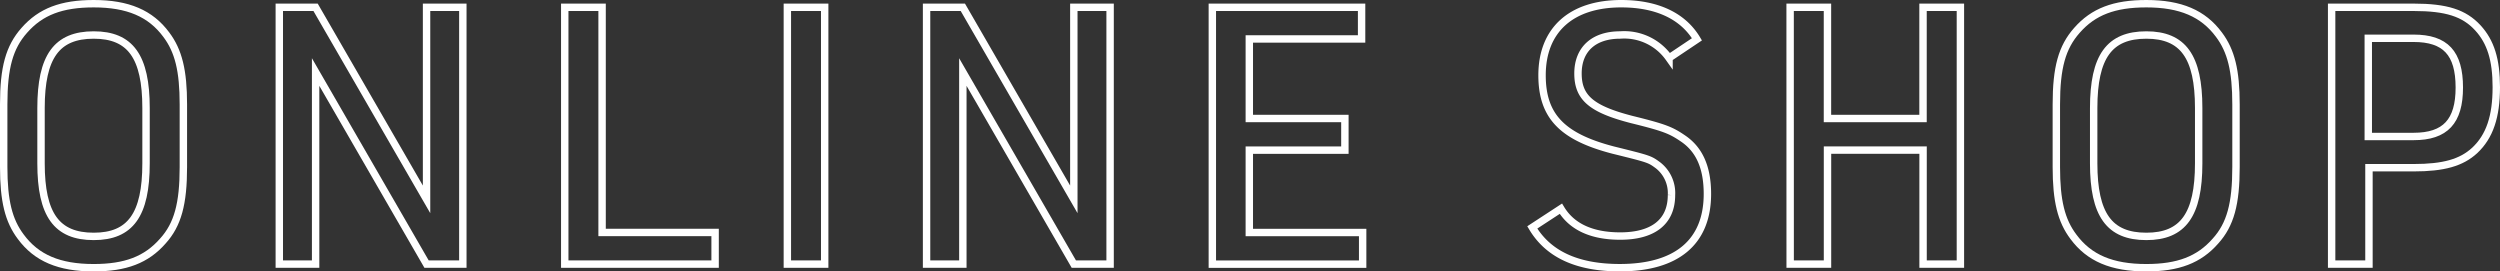
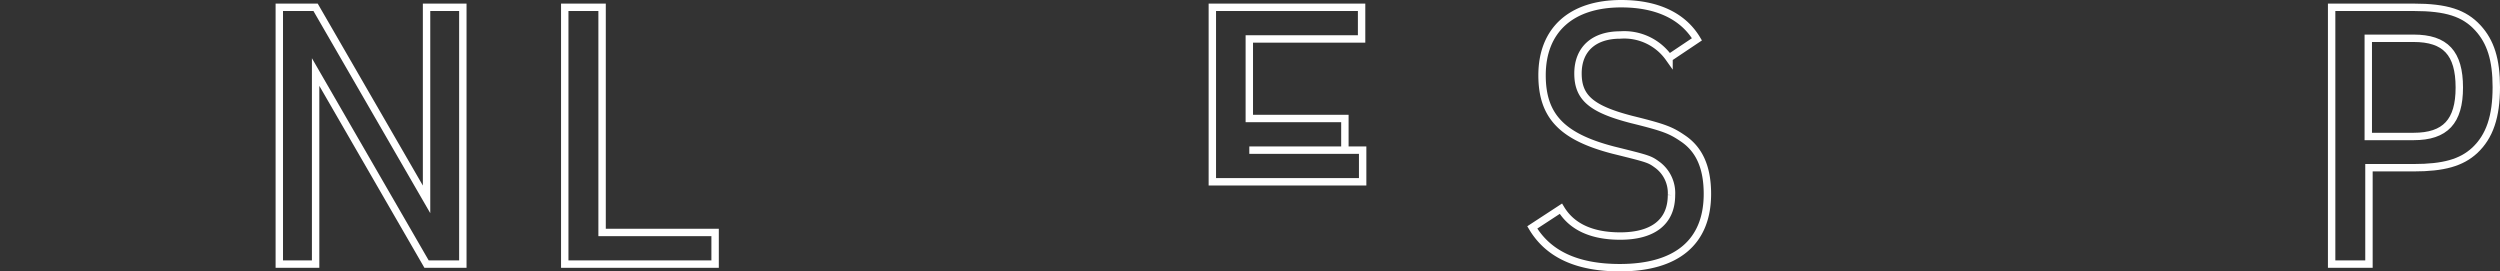
<svg xmlns="http://www.w3.org/2000/svg" viewBox="0 0 236.304 25.654">
  <rect x="0" y="0" width="236.304" height="25.654" fill="#333333" stroke="none" />
  <defs>
    <style>.cls-1{fill:none;stroke:#fff;stroke-miterlimit:10;stroke-width:.7px}</style>
  </defs>
  <g id="レイヤー_2" data-name="レイヤー 2">
    <g id="レイヤー_1-2" data-name="レイヤー 1">
-       <path class="cls-1" d="M.35 9.869c0-3.468.527-5.4 1.945-7C3.845 1.1 5.824.35 8.857.35c3.232 0 5.375.918 6.859 2.924 1.154 1.53 1.616 3.4 1.616 6.6v5.916c0 3.467-.528 5.439-1.946 7-1.55 1.768-3.528 2.515-6.529 2.515-3.264 0-5.407-.917-6.891-2.923C.811 20.85.35 18.98.35 15.785zm13.454.34c0-4.861-1.484-6.9-4.947-6.9-3.495 0-4.979 2.04-4.979 6.9v5.236c0 4.861 1.484 6.9 4.979 6.9 3.463 0 4.947-2.04 4.947-6.9z" />
      <path class="cls-1" d="M26.4.69h3.429l10.49 18.154V.69h3.429v24.274h-3.429L29.833 6.809v18.155H26.4z" />
      <path class="cls-1" d="M53.381.69h3.529v21.282h10.683v2.992H53.381z" />
-       <path class="cls-1" d="M74.422.69h3.529v24.274h-3.529z" />
-       <path class="cls-1" d="M87.581.69h3.429l10.49 18.154V.69h3.429v24.274H101.5L91.01 6.809v18.155h-3.429z" />
-       <path class="cls-1" d="M114.592.69H128.7v2.992h-10.613V11.2h9.034v2.992h-9.034v7.785H128.8v2.992h-14.208z" />
+       <path class="cls-1" d="M114.592.69H128.7v2.992h-10.613V11.2h9.034v2.992h-9.034H128.8v2.992h-14.208z" />
      <path class="cls-1" d="M147.537 19.728c1.023 1.7 2.9 2.584 5.606 2.584 3.133 0 4.848-1.36 4.848-3.876a3.329 3.329 0 00-1.287-2.822c-.791-.577-.791-.577-4.22-1.427-4.848-1.258-6.727-3.23-6.727-7.072 0-4.283 2.77-6.765 7.486-6.765 3.363 0 5.835 1.156 7.155 3.366l-2.639 1.768a5.183 5.183 0 00-4.616-2.176c-2.506 0-3.989 1.36-3.989 3.637s1.253 3.366 5.077 4.352c3.166.782 3.726 1.02 4.914 1.836 1.516 1.054 2.242 2.753 2.242 5.2 0 4.522-2.869 6.969-8.277 6.969-4.023 0-6.759-1.257-8.277-3.807z" />
-       <path class="cls-1" d="M169.205.69h3.529V11.2h9.034V.69h3.532v24.274h-3.528V14.187h-9.034v10.777h-3.529z" />
-       <path class="cls-1" d="M194.369 9.869c0-3.468.528-5.4 1.946-7C197.865 1.1 199.843.35 202.876.35c3.232 0 5.375.918 6.86 2.924 1.153 1.53 1.615 3.4 1.615 6.6v5.916c0 3.467-.527 5.439-1.945 7-1.55 1.768-3.529 2.515-6.53 2.515-3.264 0-5.407-.917-6.891-2.923-1.155-1.53-1.616-3.4-1.616-6.595zm13.454.34c0-4.861-1.484-6.9-4.947-6.9-3.5 0-4.978 2.04-4.978 6.9v5.236c0 4.861 1.483 6.9 4.978 6.9 3.463 0 4.947-2.04 4.947-6.9z" />
      <path class="cls-1" d="M223.918 24.964h-3.528V.69h7.749c3.1 0 4.781.544 6.067 1.938 1.22 1.326 1.748 3.026 1.748 5.609 0 2.788-.626 4.658-2.044 5.984-1.253 1.156-2.935 1.632-5.771 1.632h-4.221zm4.221-12.064c3 0 4.319-1.428 4.319-4.624 0-3.263-1.318-4.657-4.319-4.657h-4.286V12.9z" />
    </g>
  </g>
</svg>